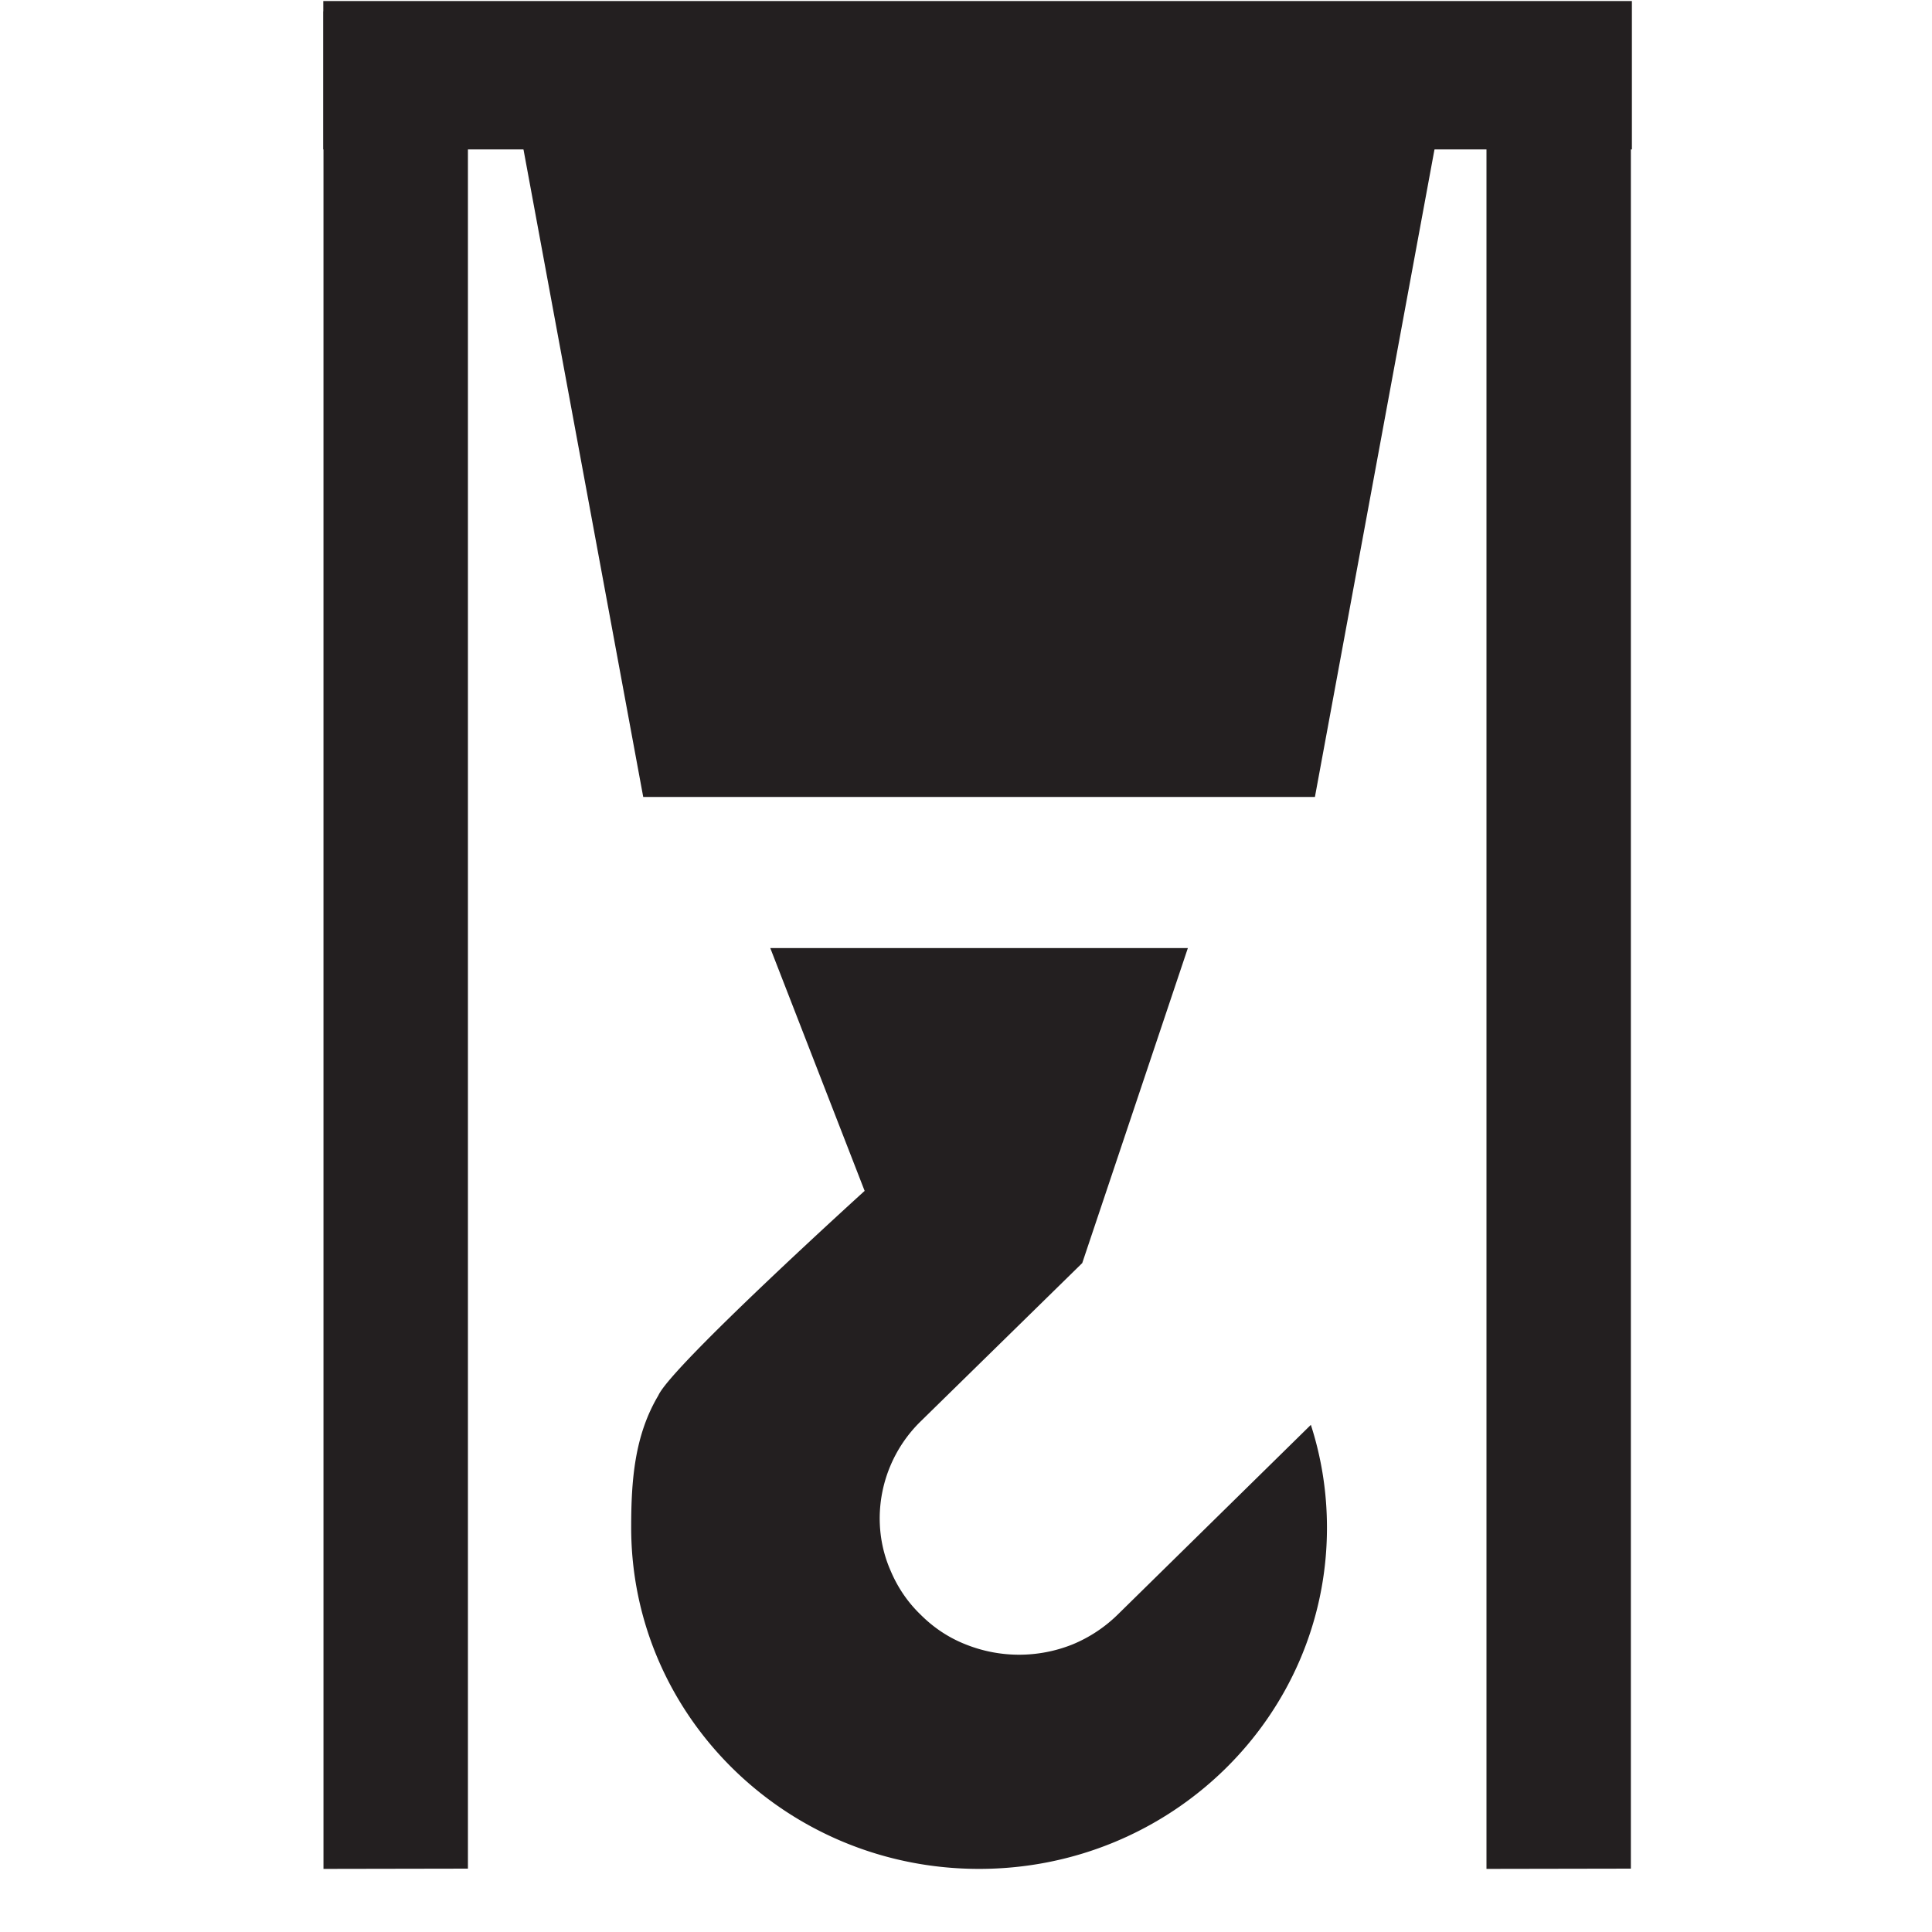
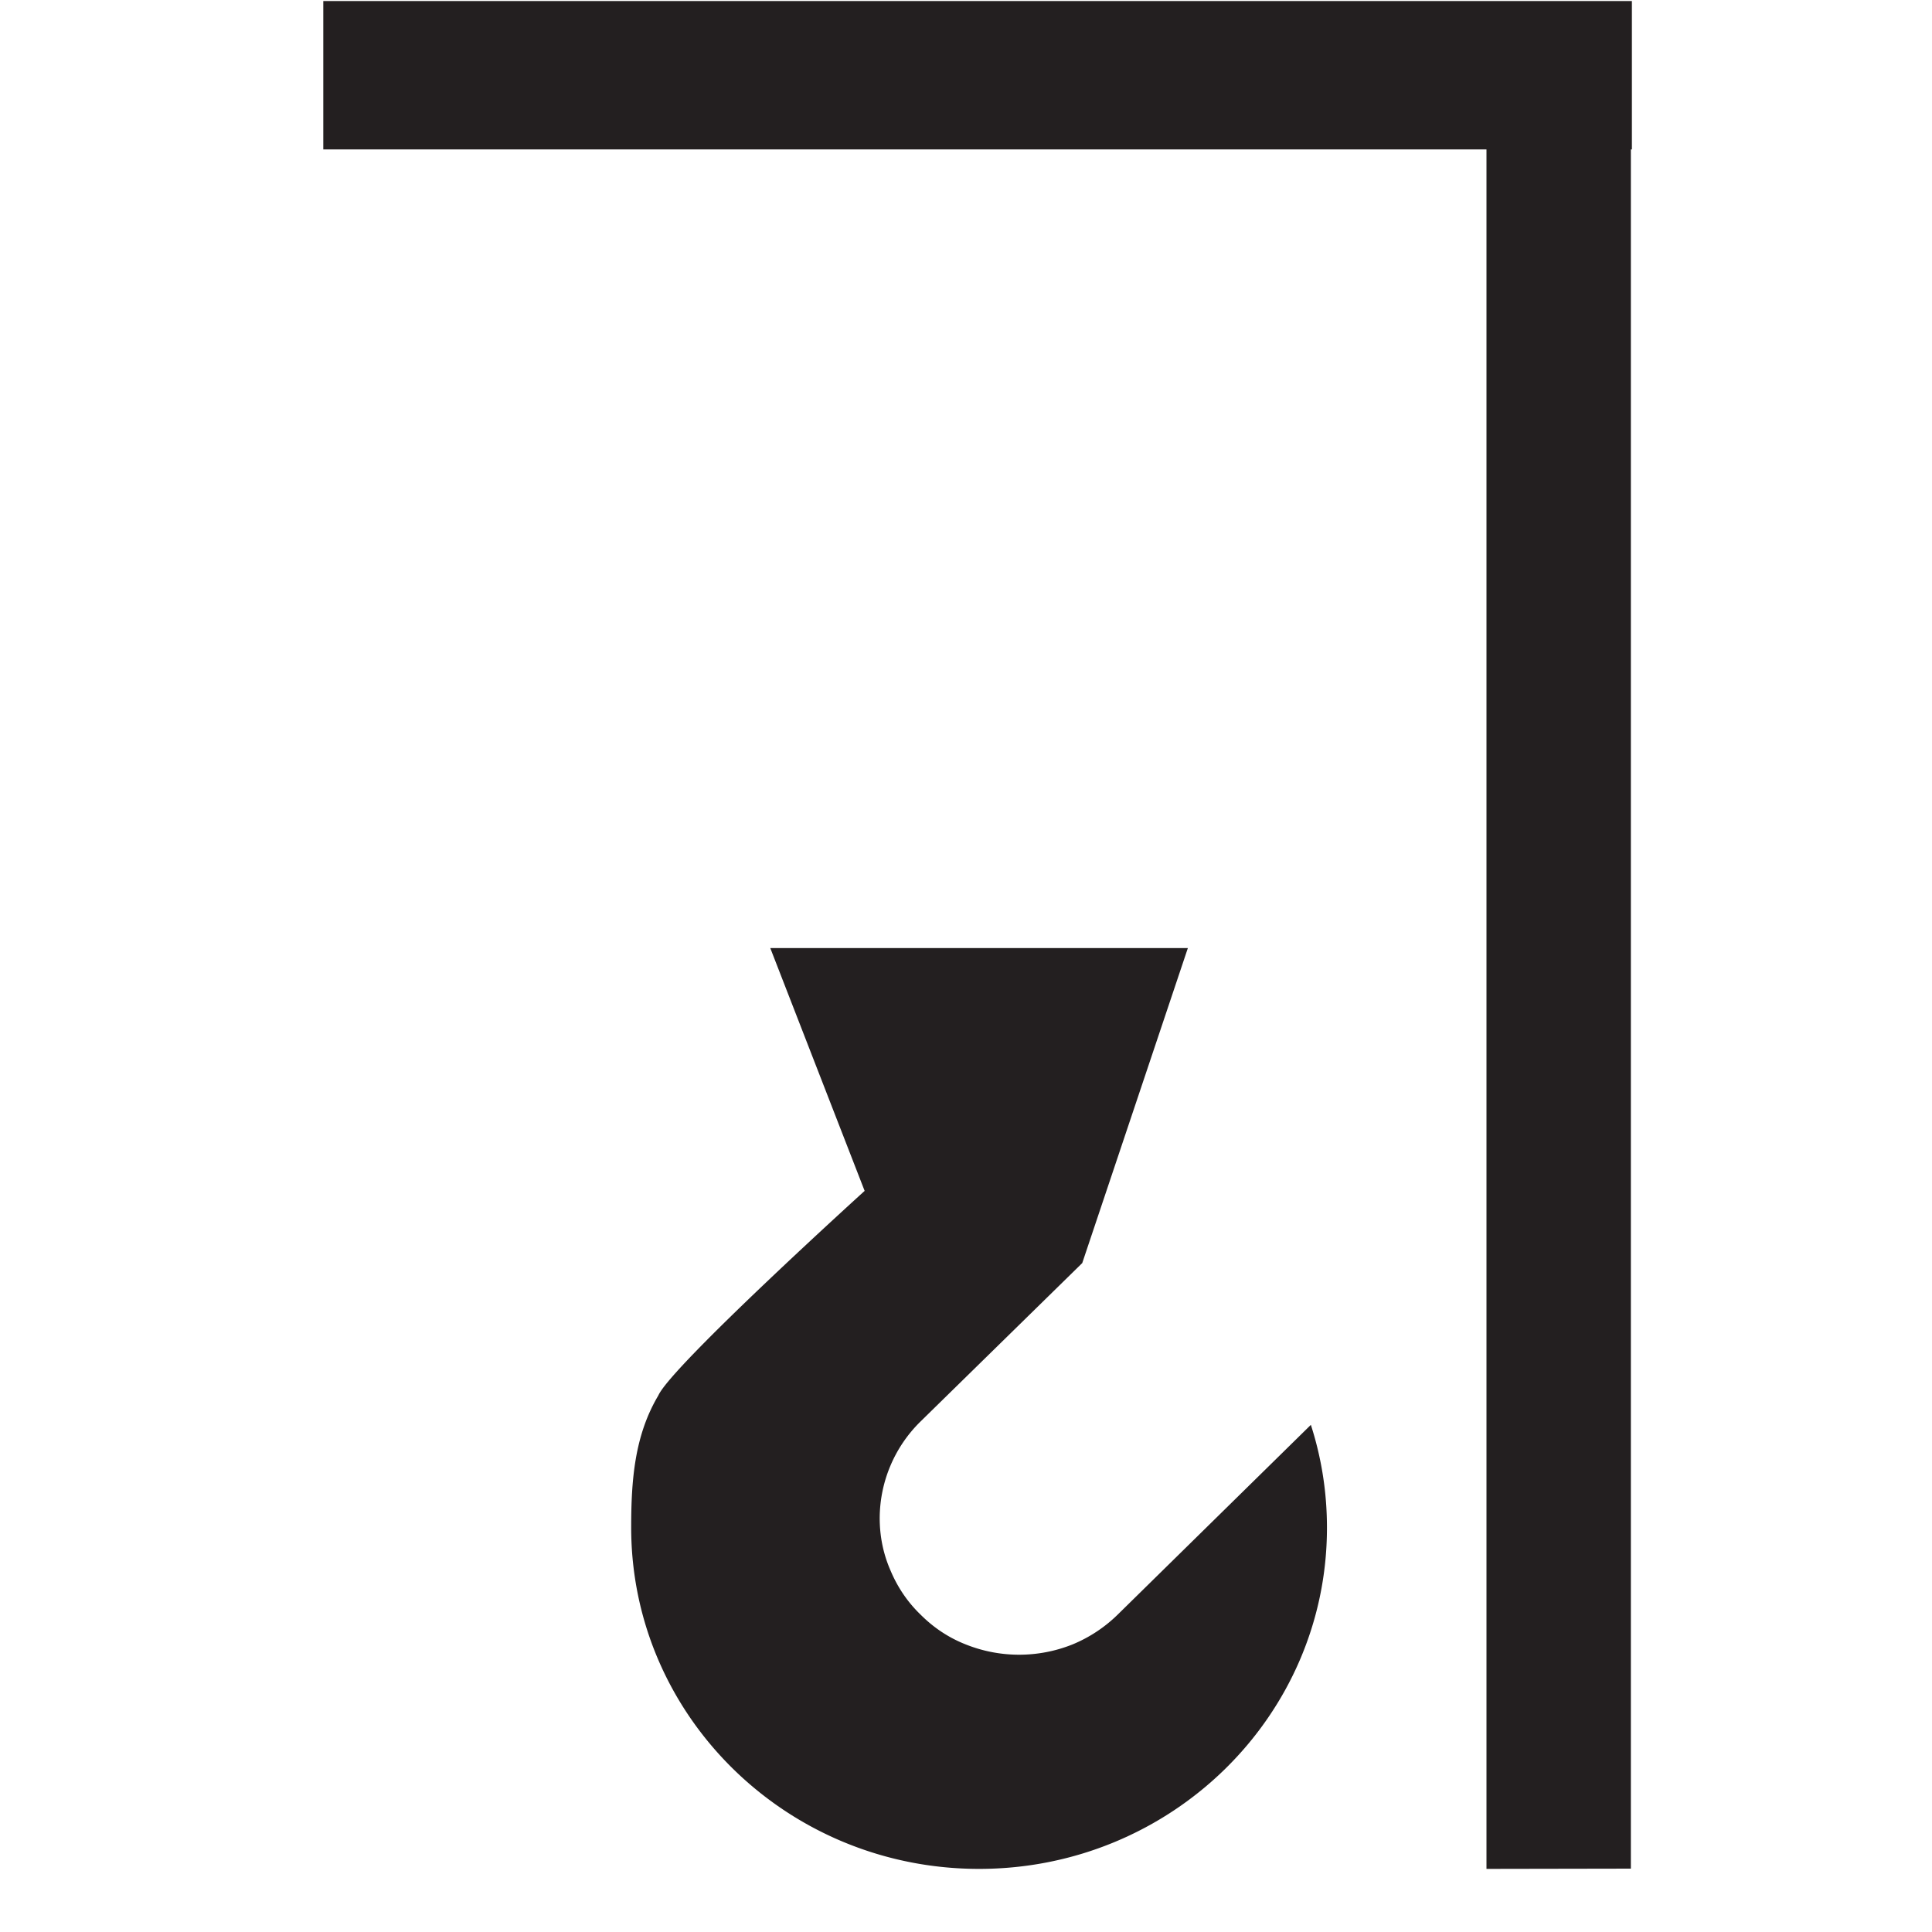
<svg xmlns="http://www.w3.org/2000/svg" data-bbox="5.02 0.016 20.32 29.004" height="40" viewBox="0 0 30 30" width="40" data-type="color">
  <g>
    <defs>
      <clipPath id="62c03555-79a2-4ee7-9c21-1eab447bedbe">
        <path d="M9 14h12v15.031H9Zm0 0" />
      </clipPath>
      <clipPath id="a4063146-172f-406c-b172-896b41ad0e80">
-         <path d="M5.02.176h2.253V29.02H5.02Zm0 0" />
-       </clipPath>
+         </clipPath>
      <clipPath id="6eb30acf-acfc-46a7-b376-766dc9f497fd">
        <path d="M23.074.176h2.258V29.02h-2.258Zm0 0" />
      </clipPath>
      <clipPath id="e601975b-8982-4838-a31e-3cd96e17f52e">
        <path d="M5.02 0h20.32v3H5.02Zm0 0" />
      </clipPath>
    </defs>
    <g clip-path="url(#62c03555-79a2-4ee7-9c21-1eab447bedbe)">
      <path d="m13.426 18.492-1.465-3.77h6.484l-1.64 4.891-2.512 2.461a2.11 2.11 0 0 0-.633 1.5c0 .281.055.555.168.813.11.261.266.492.469.687.2.2.433.356.7.461a2.231 2.231 0 0 0 1.656 0 2.2 2.2 0 0 0 .699-.46l3.003-2.95c.168.52.25 1.055.25 1.598 0 2.925-2.418 5.297-5.402 5.297s-5.402-2.375-5.402-5.301c0-.727.05-1.426.422-2.051.203-.457 3.203-3.176 3.203-3.176Zm0 0" fill="#231f20" data-color="1" />
    </g>
-     <path d="M8.047 1.762v.117l1.941 10.496h10.43l1.957-10.598L20.73.164H9.672Zm0 0" fill="#231f20" data-color="1" />
    <g clip-path="url(#a4063146-172f-406c-b172-896b41ad0e80)">
      <path d="M5.023 29.02V.176h2.243v28.84Zm0 0" fill="#231f20" data-color="1" />
    </g>
    <g clip-path="url(#6eb30acf-acfc-46a7-b376-766dc9f497fd)">
      <path d="M23.082 29.02V.176h2.242v28.84Zm0 0" fill="#231f20" data-color="1" />
    </g>
    <g clip-path="url(#e601975b-8982-4838-a31e-3cd96e17f52e)">
      <path d="M5.02 2.32V.016h20.32V2.32H5.02" fill="#231f20" data-color="1" />
    </g>
  </g>
</svg>